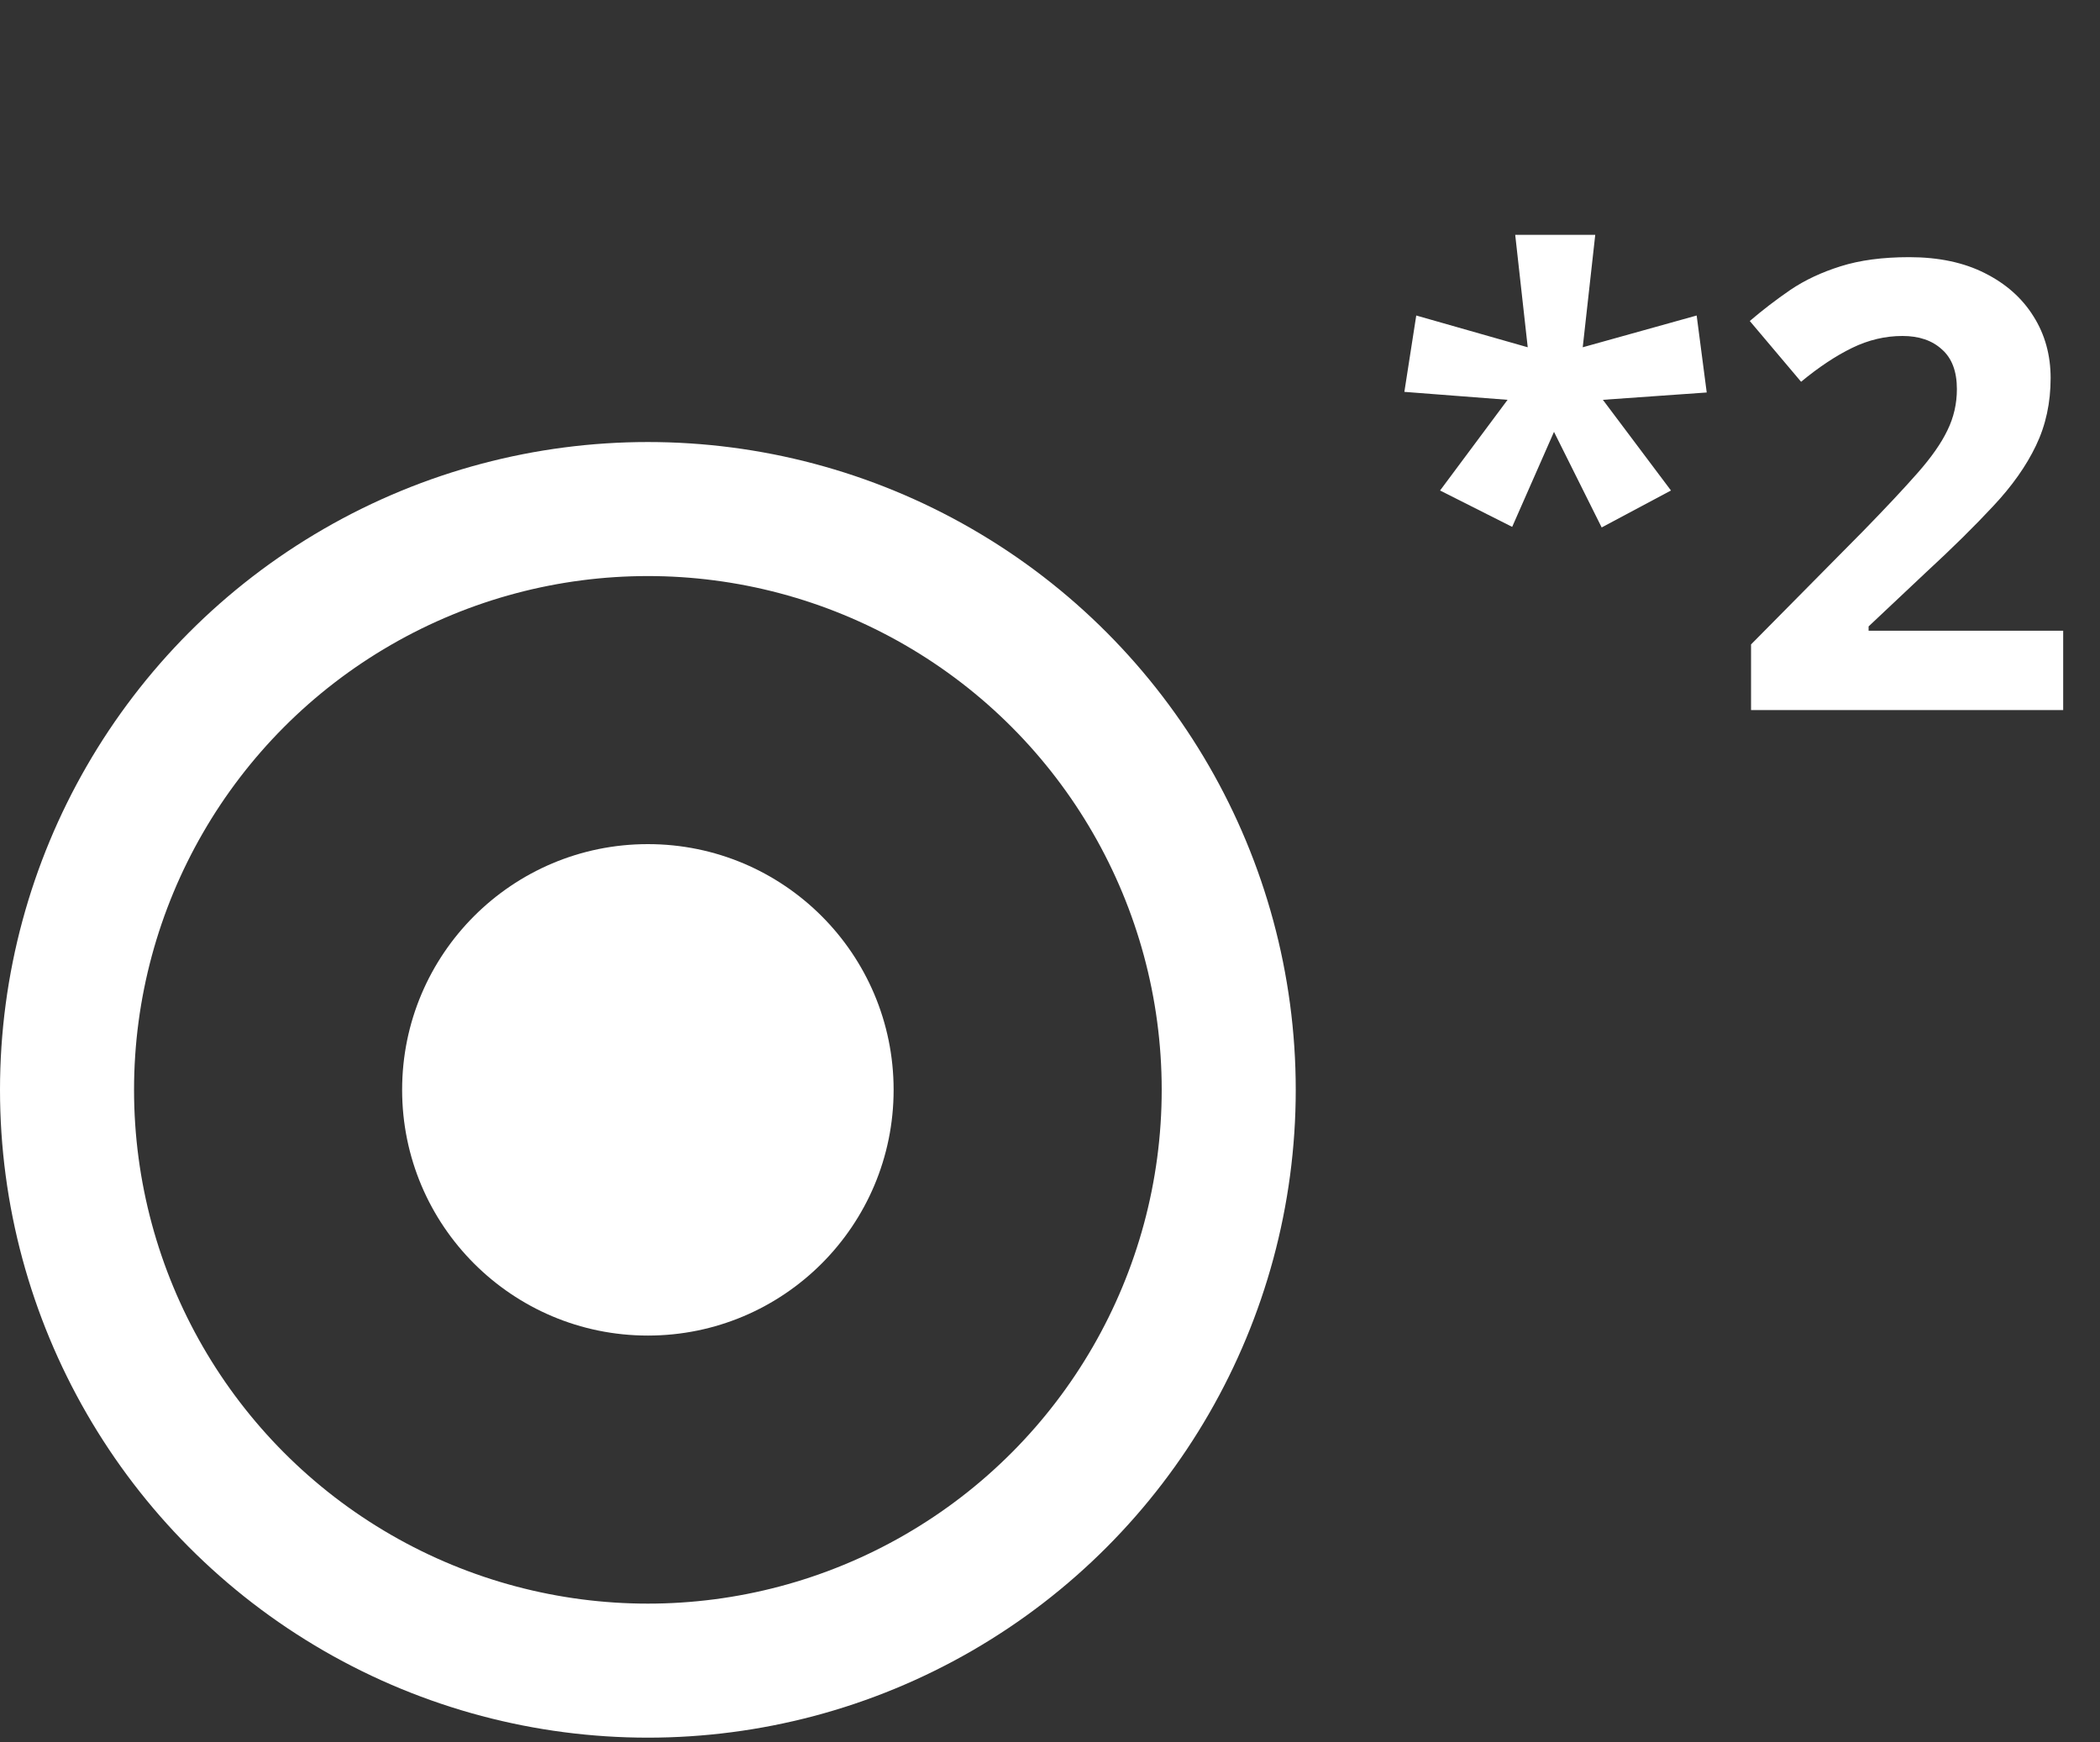
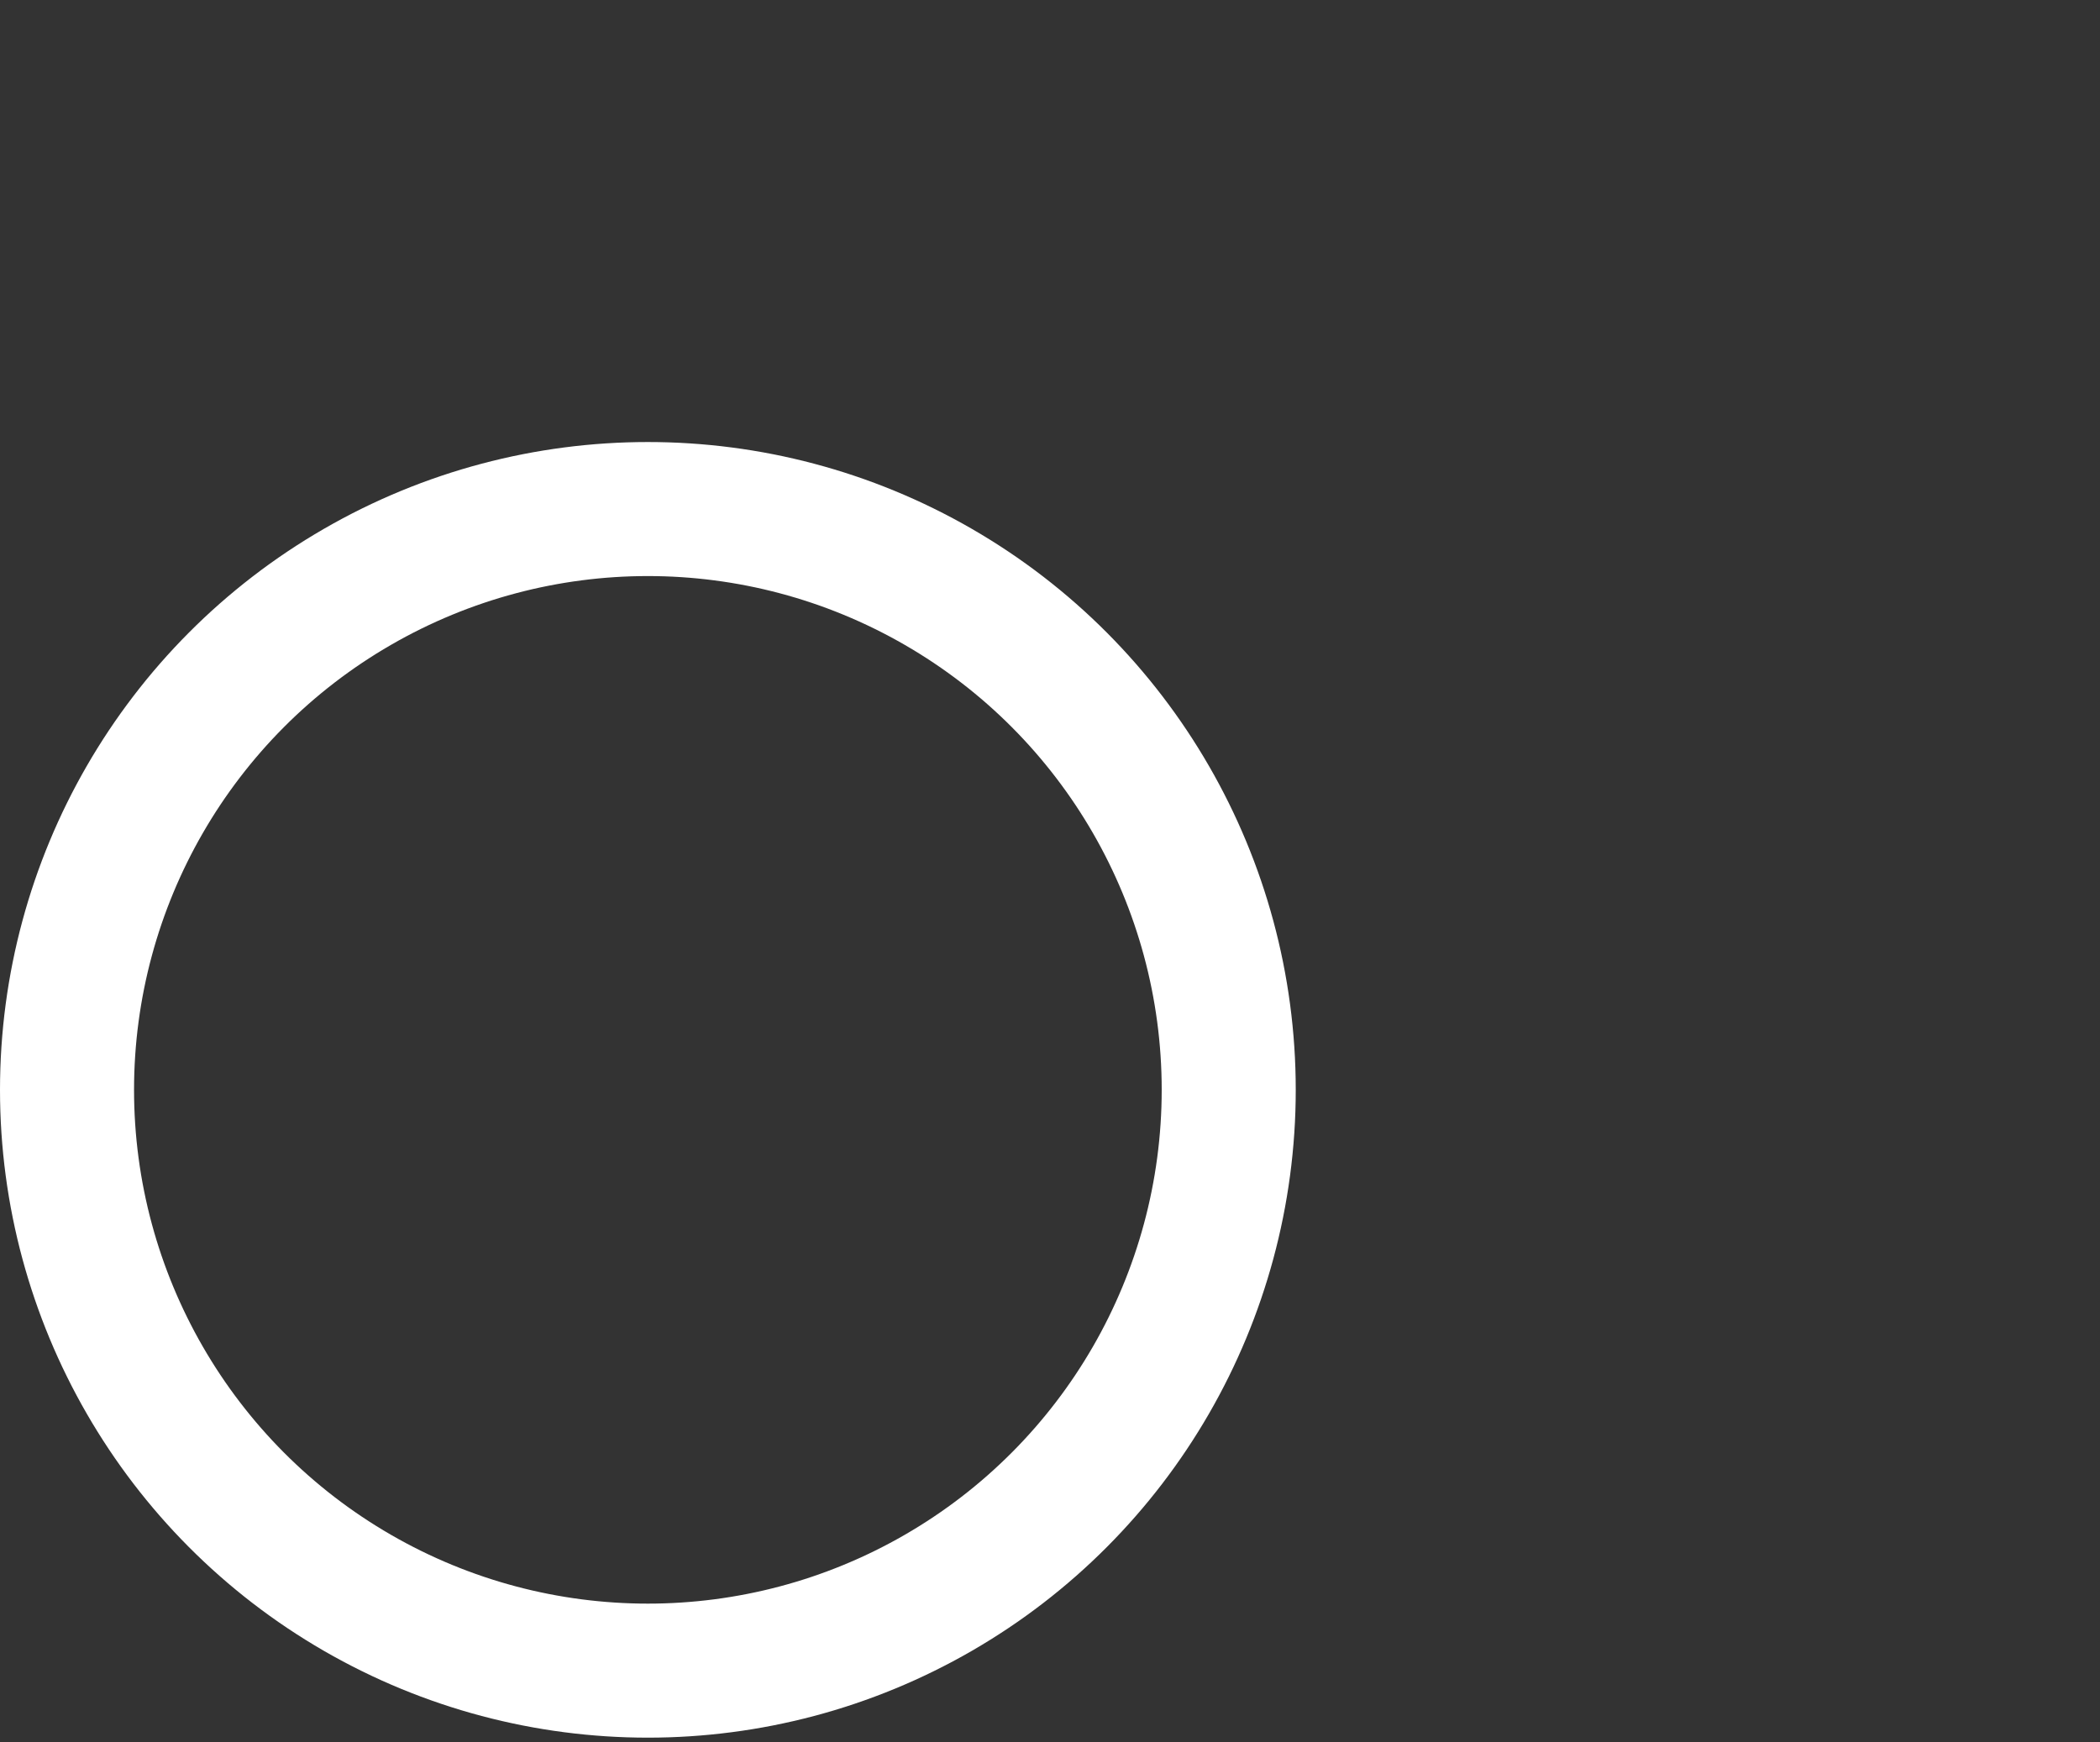
<svg xmlns="http://www.w3.org/2000/svg" width="47" height="39" viewBox="0 0 47 39" fill="none">
  <rect x="0" y="0" width="47" height="39" fill="#333333" stroke="none" />
-   <path d="M35.703 5.257L35.423 7.773L37.973 7.062L38.198 8.785L35.874 8.949L37.398 10.979L35.847 11.806L34.78 9.666L33.844 11.793L32.23 10.979L33.741 8.949L31.431 8.771L31.697 7.062L34.192 7.773L33.912 5.257H35.703ZM46.176 15.894H39.19V14.424L41.698 11.888C42.204 11.369 42.61 10.936 42.915 10.589C43.225 10.238 43.448 9.919 43.585 9.632C43.726 9.345 43.797 9.038 43.797 8.709C43.797 8.313 43.685 8.017 43.462 7.821C43.243 7.62 42.949 7.52 42.58 7.52C42.193 7.52 41.817 7.609 41.452 7.787C41.088 7.964 40.707 8.217 40.31 8.545L39.162 7.185C39.449 6.939 39.752 6.707 40.071 6.488C40.395 6.269 40.769 6.094 41.192 5.961C41.621 5.825 42.133 5.756 42.73 5.756C43.387 5.756 43.95 5.875 44.419 6.112C44.893 6.349 45.258 6.672 45.513 7.083C45.768 7.488 45.895 7.948 45.895 8.463C45.895 9.015 45.786 9.518 45.567 9.974C45.349 10.43 45.03 10.881 44.61 11.328C44.196 11.774 43.694 12.269 43.106 12.811L41.821 14.021V14.117H46.176V15.894Z" fill="white" />
  <circle cx="14.5" cy="24.394" r="13" stroke="white" stroke-width="3" />
-   <circle cx="14.5" cy="24.394" r="5.5" fill="white" />
</svg>